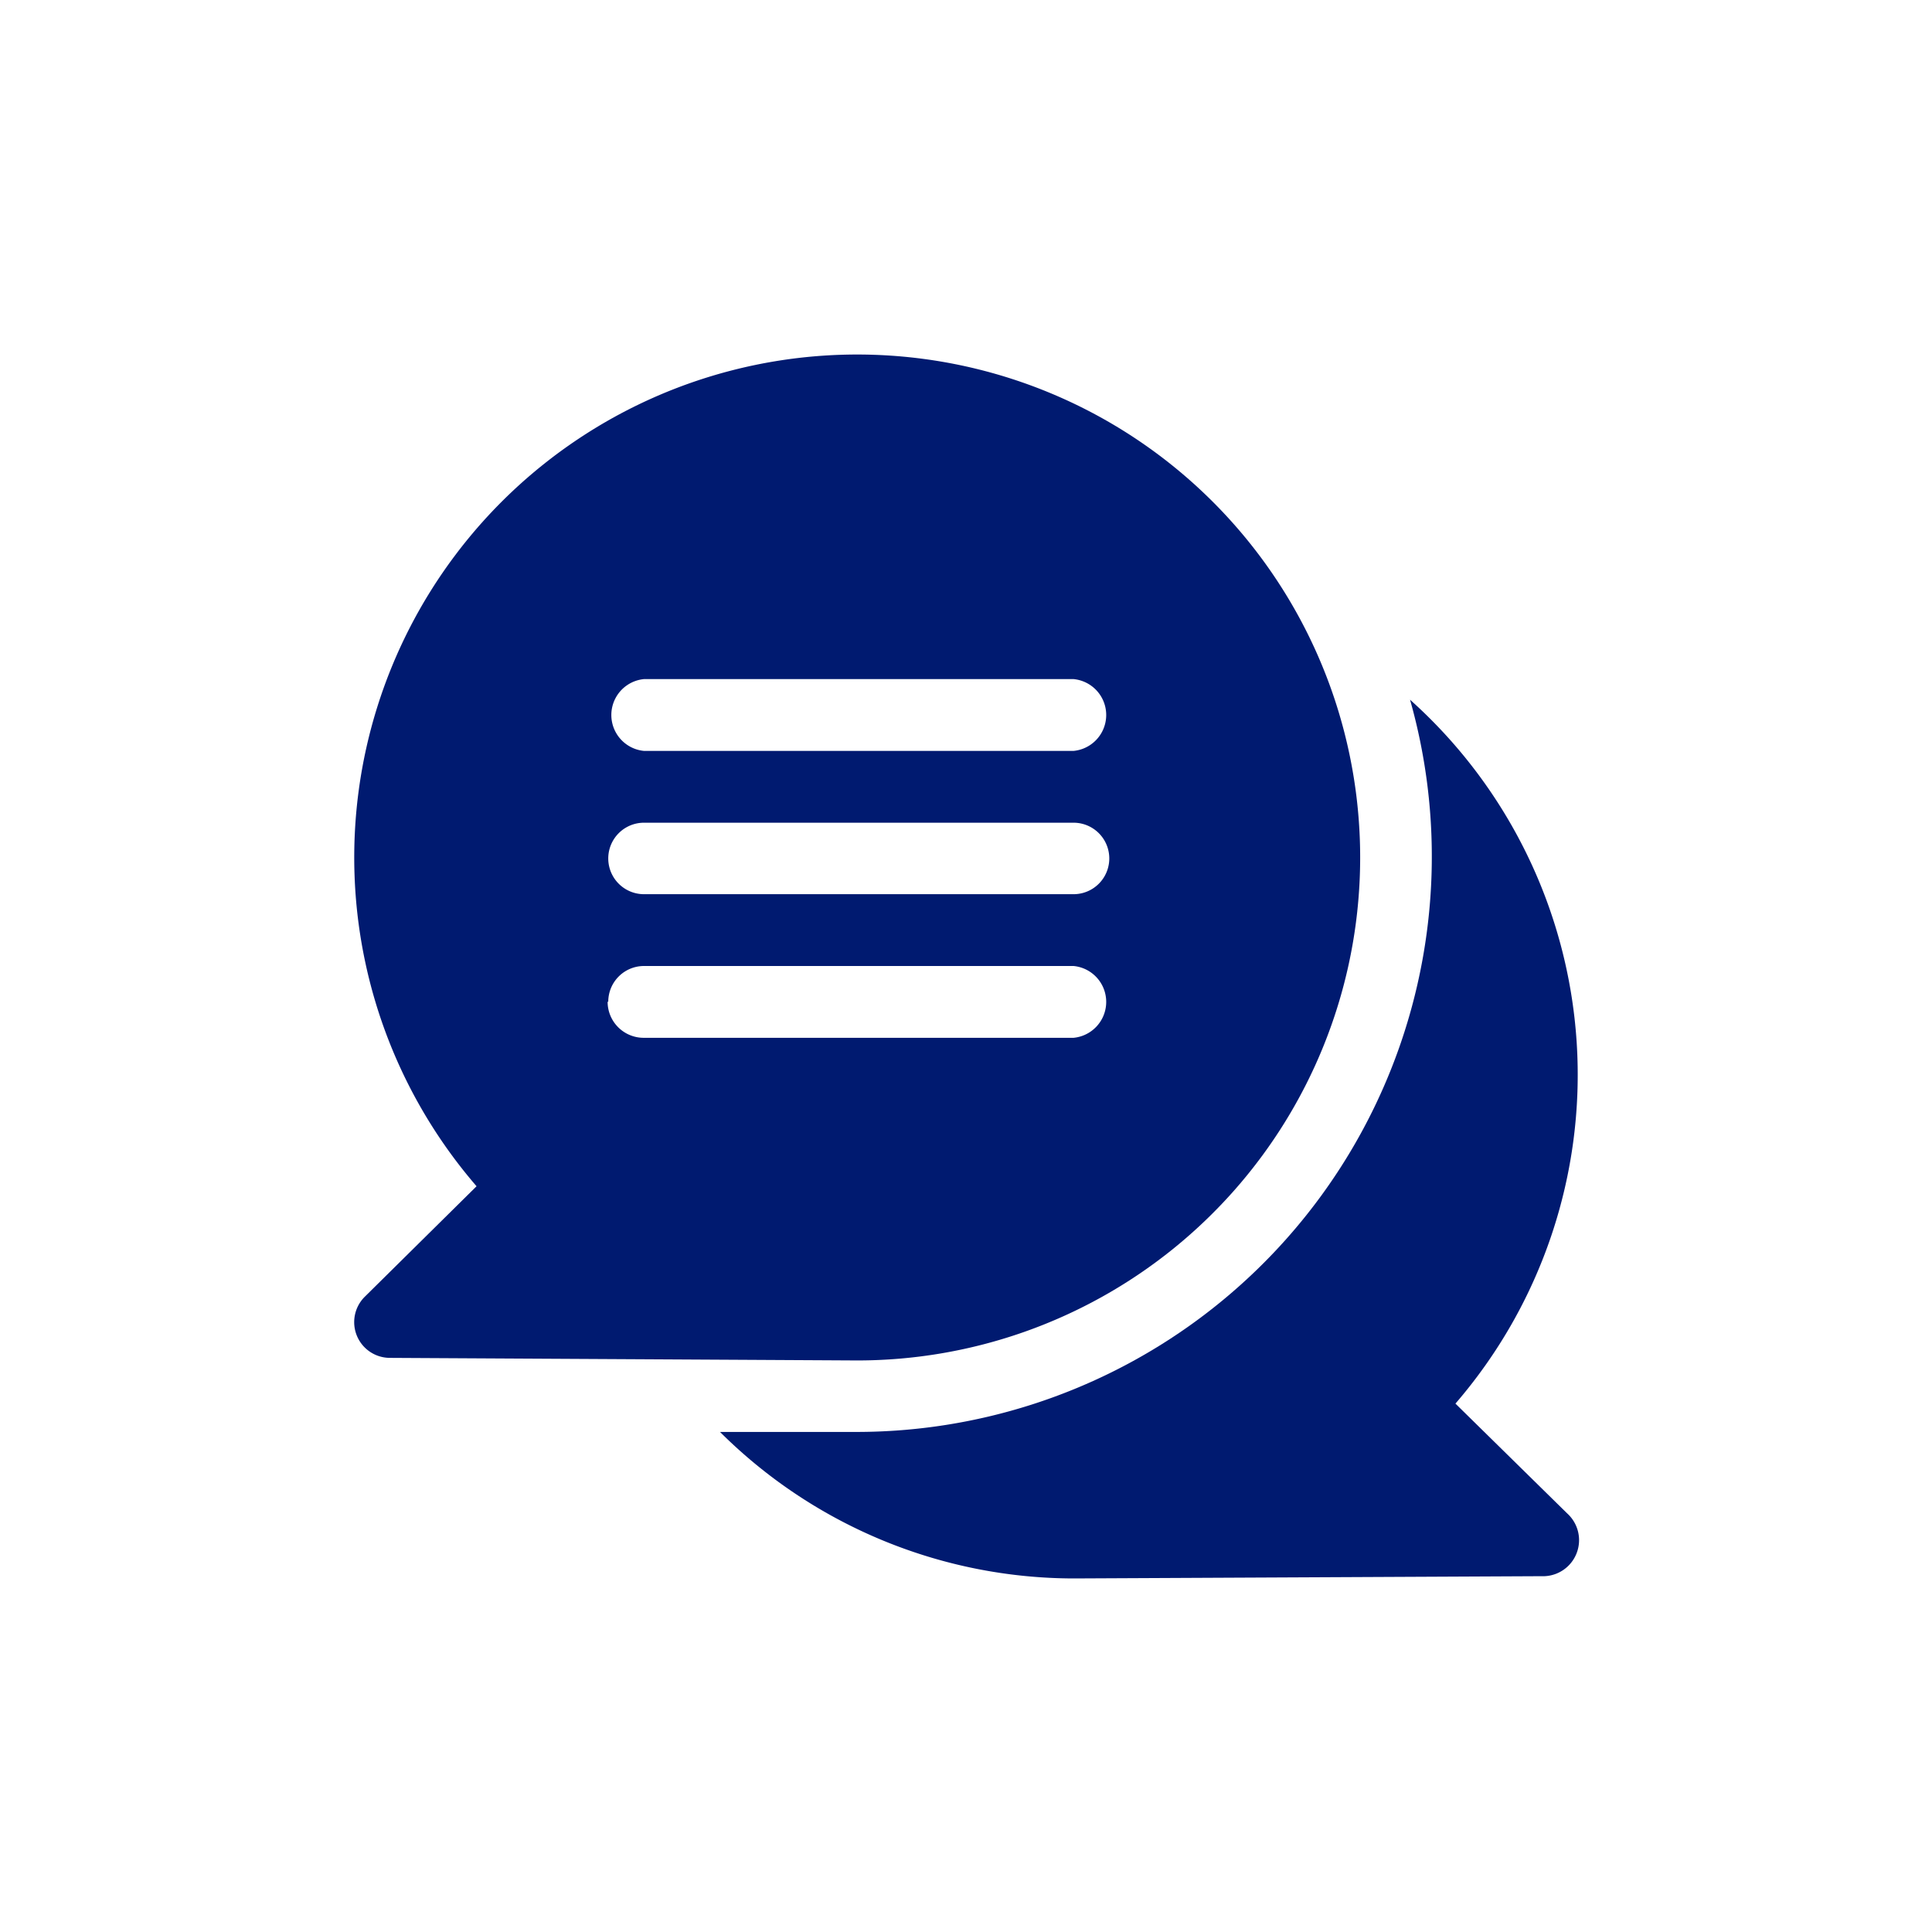
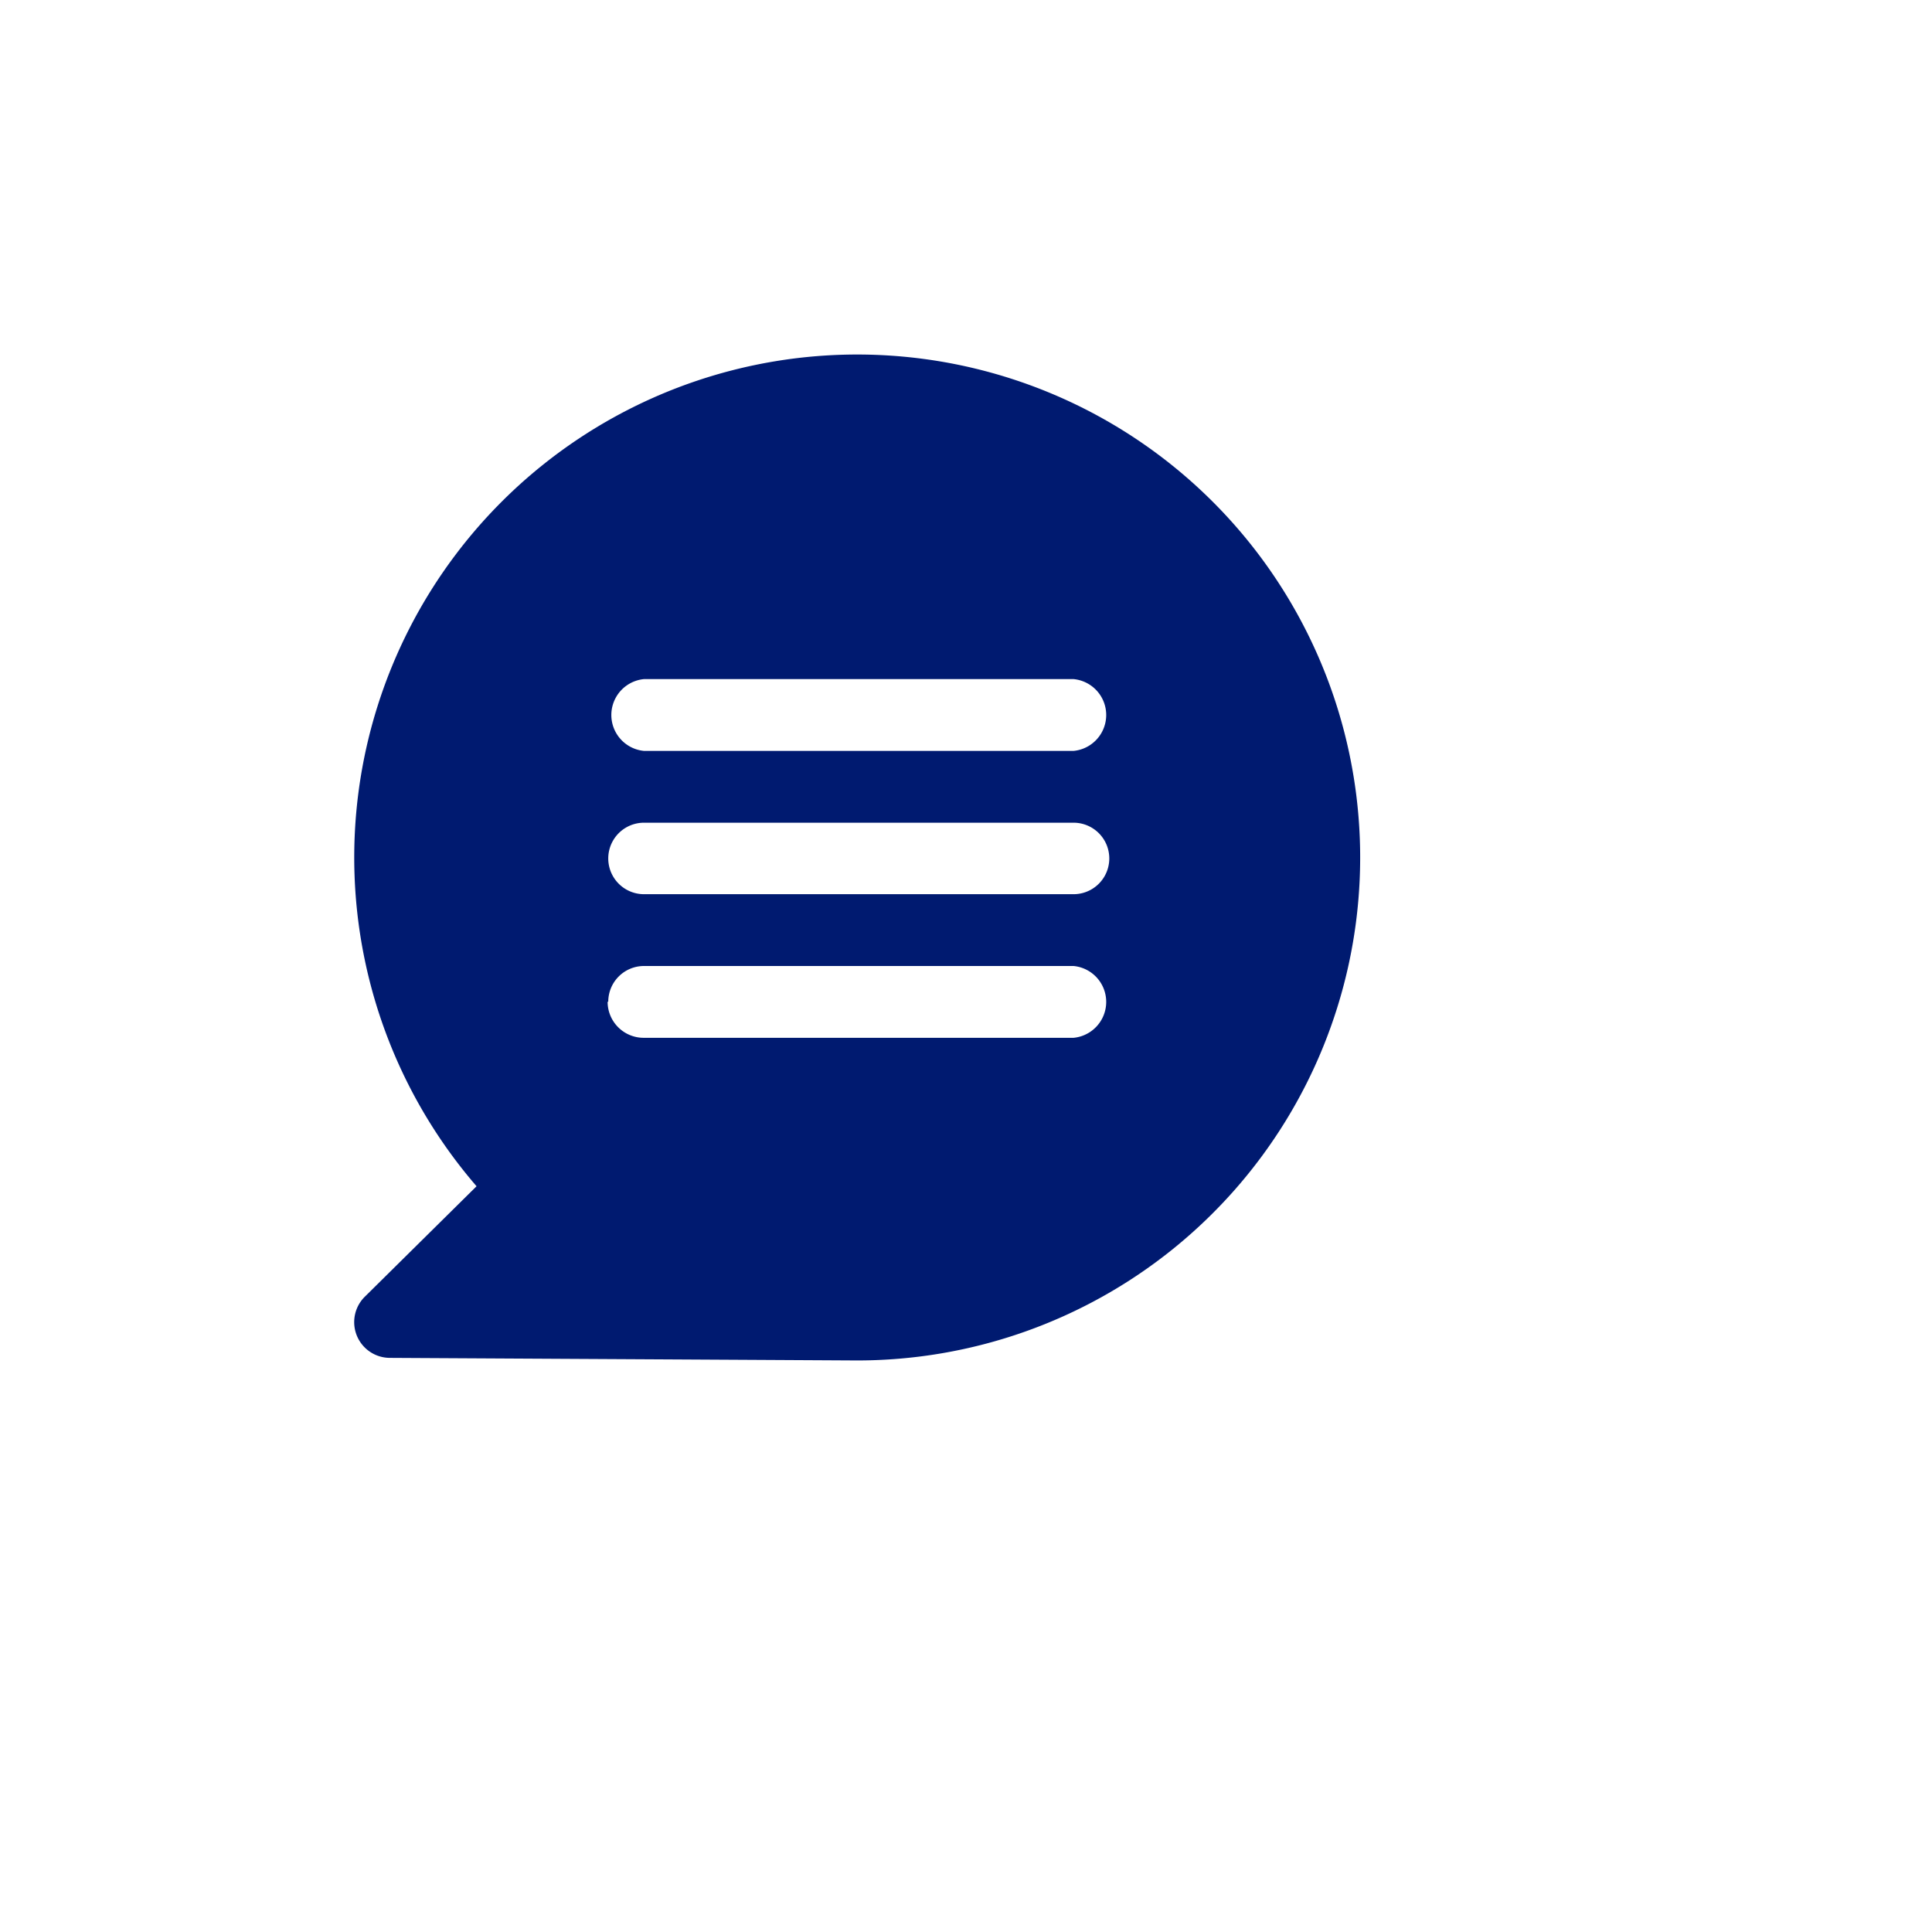
<svg xmlns="http://www.w3.org/2000/svg" id="Layer_1" data-name="Layer 1" viewBox="0 0 60 60">
-   <path d="M45.2,43.59a15.63,15.63,0,0,0-1.41-21.86A17.87,17.87,0,0,1,26.62,44.47l-4.26,0a15.59,15.59,0,0,0,11,4.55l14.51-.07A1.12,1.12,0,0,0,48.67,47Z" style="fill:#001a70" />
  <path d="M26.62,42.25A15.62,15.62,0,1,0,14.8,36.84l-3.47,3.43a1.11,1.11,0,0,0,.78,1.9ZM20,21.09H33.34a1.12,1.12,0,0,1,0,2.23H20a1.12,1.12,0,0,1,0-2.23Zm0,4.46H33.34a1.11,1.11,0,0,1,0,2.22H20a1.11,1.11,0,0,1,0-2.22Zm-1.11,5.56A1.11,1.11,0,0,1,20,30H33.34a1.12,1.12,0,0,1,0,2.23H20A1.12,1.12,0,0,1,18.87,31.11Z" style="fill:#001a70" />
</svg>